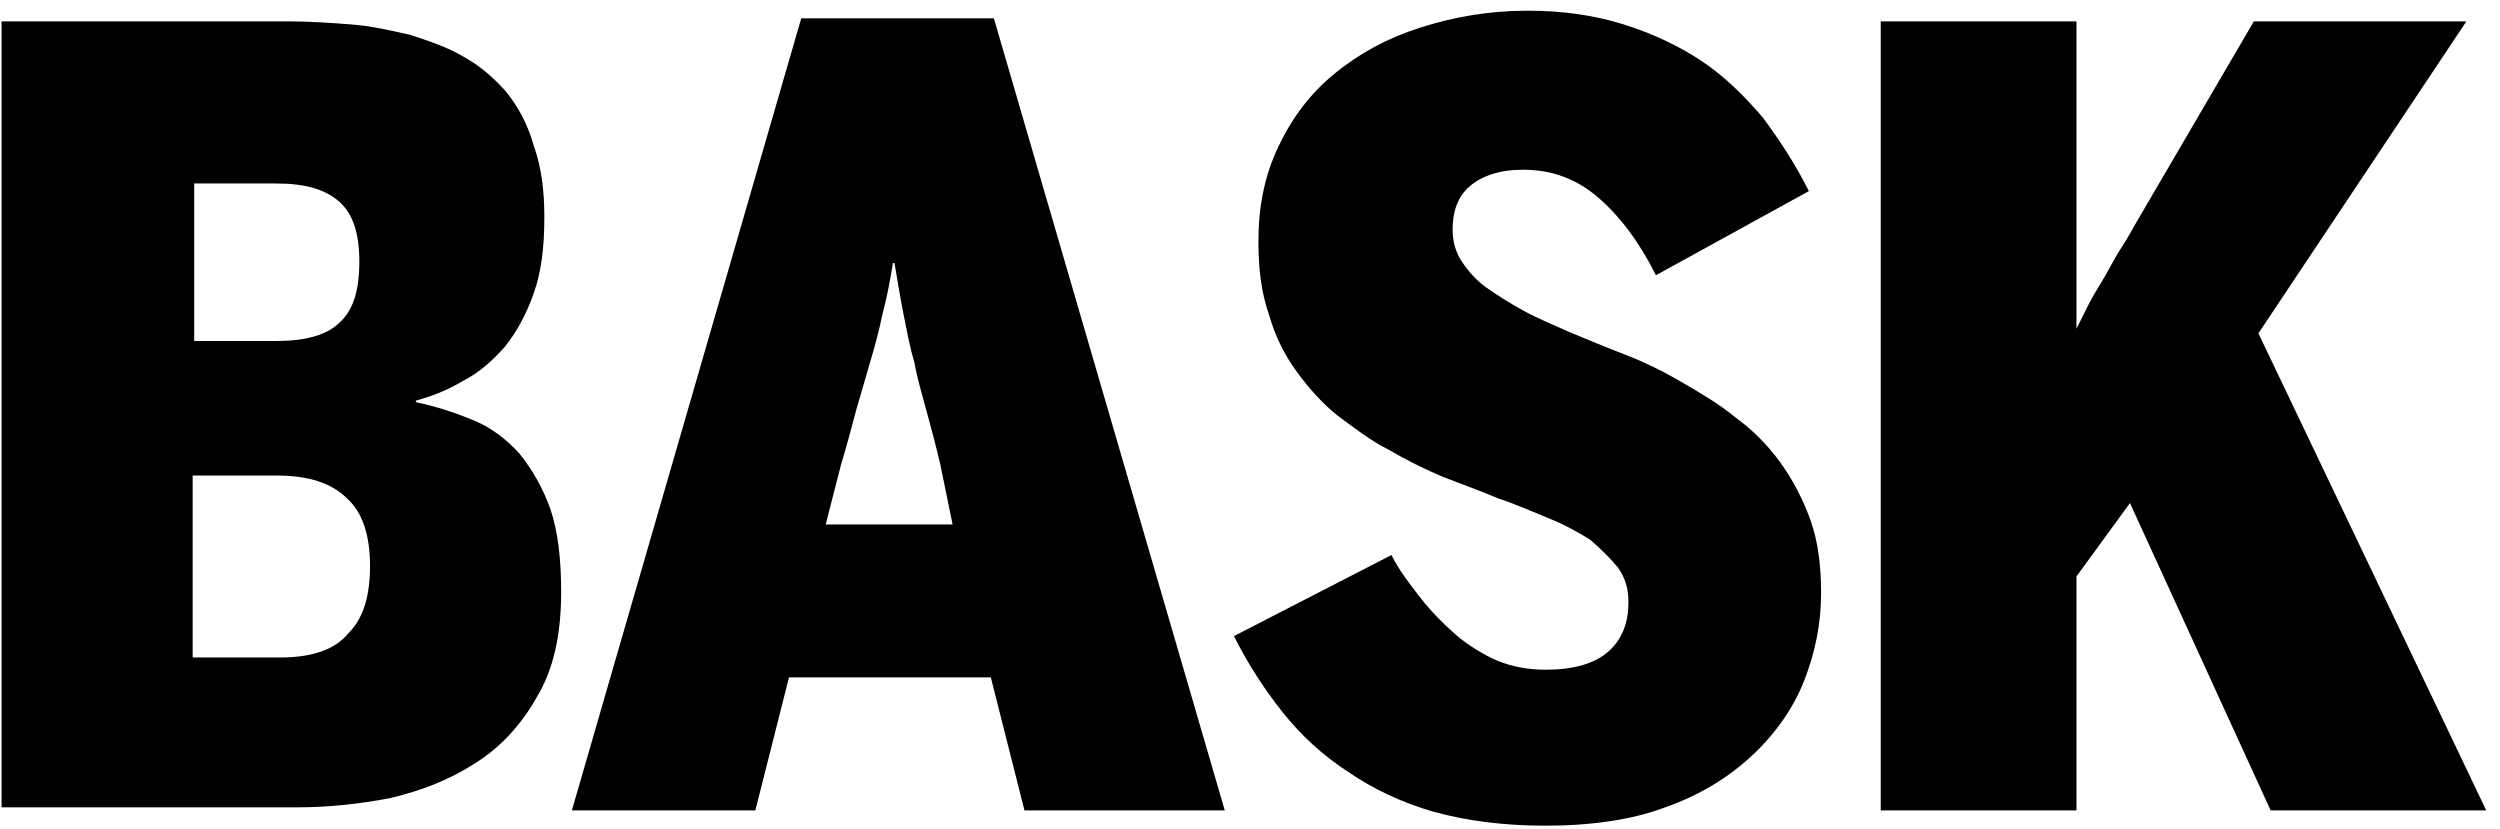
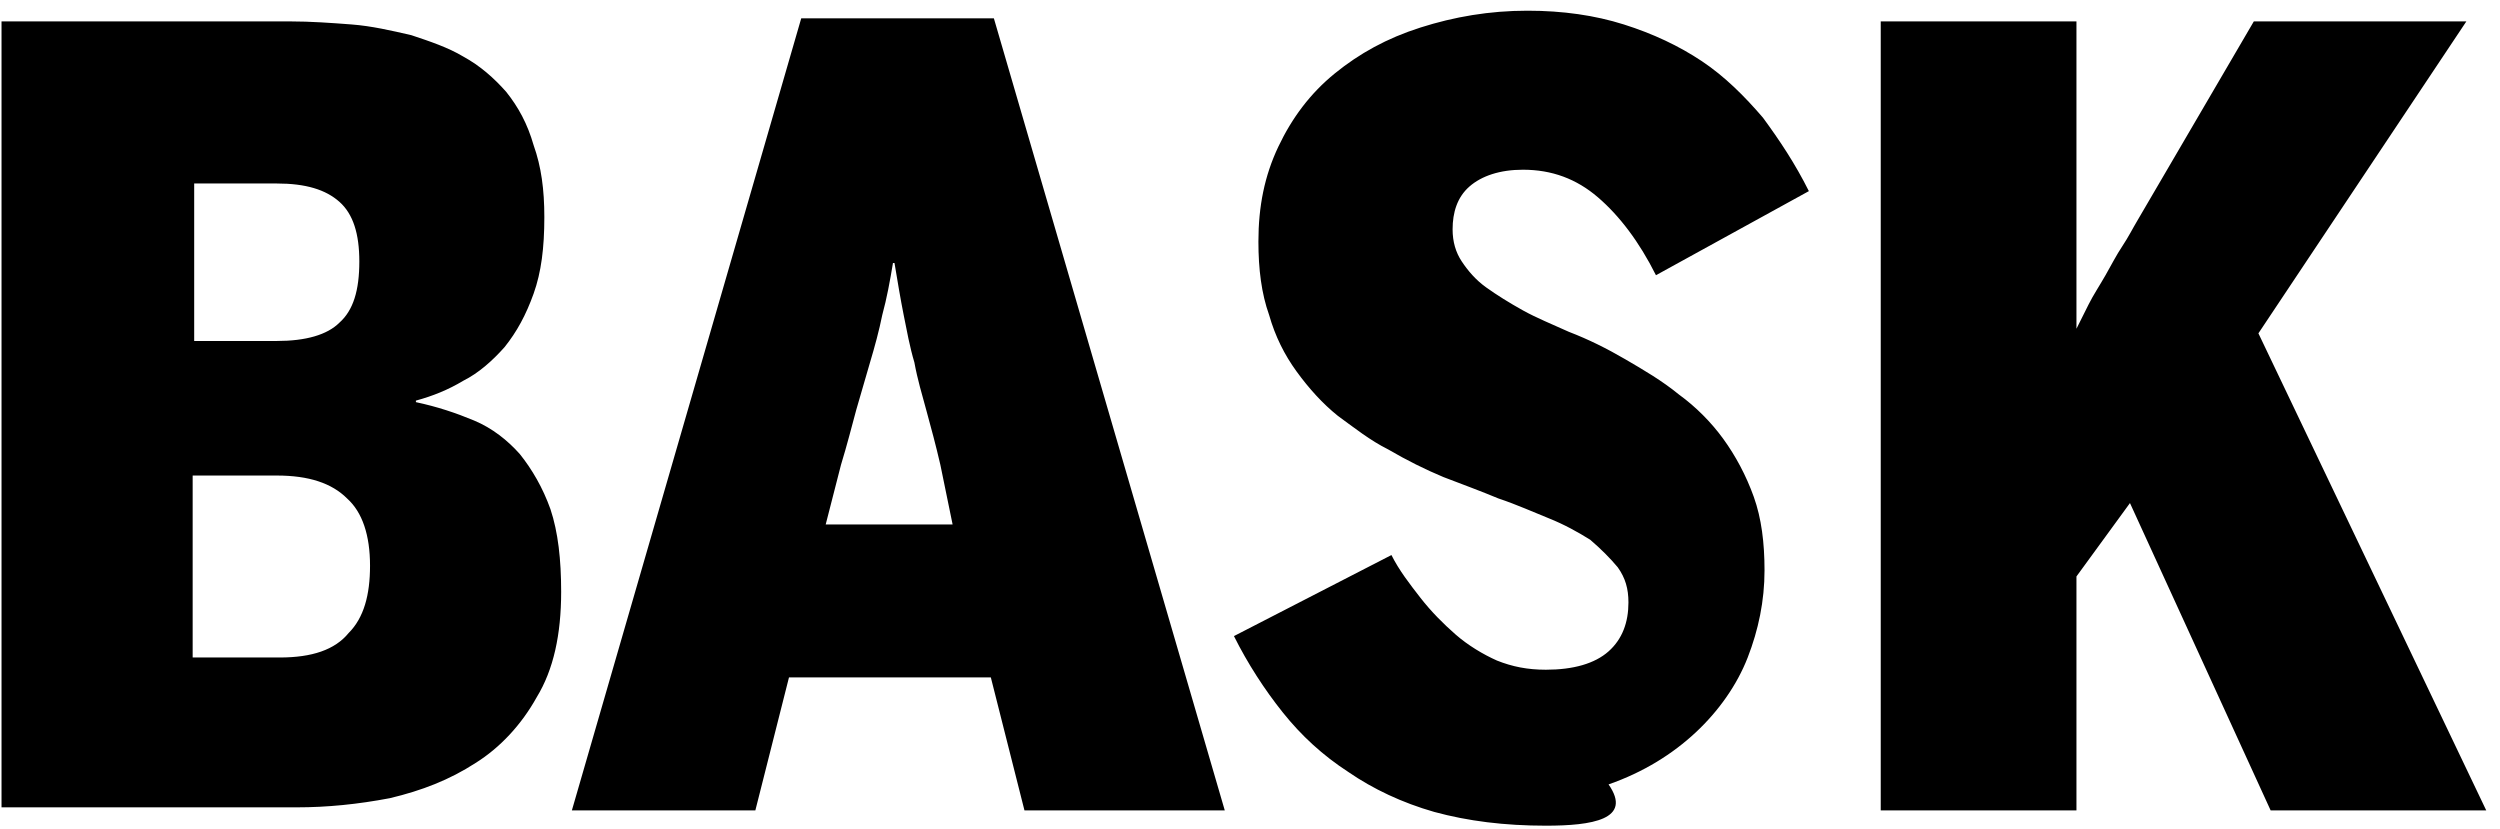
<svg xmlns="http://www.w3.org/2000/svg" version="1.1" id="Layer_1" x="0px" y="0px" viewBox="0 0 163.5 54.2" style="enable-background:new 0 0 163.5 54.2;" xml:space="preserve">
-   <path d="M0.1,1.4H19c1.3,0,2.7,0.1,4,0.2c1.3,0.1,2.6,0.4,3.9,0.7c1.2,0.4,2.4,0.8,3.4,1.4c1.1,0.6,2,1.4,2.8,2.3  c0.8,1,1.4,2.1,1.8,3.5c0.5,1.4,0.7,2.9,0.7,4.7c0,2-0.2,3.6-0.7,5c-0.5,1.4-1.1,2.5-1.9,3.5c-0.8,0.9-1.7,1.7-2.7,2.2  c-1,0.6-2,1-3.1,1.3v0.1c1.4,0.3,2.6,0.7,3.8,1.2c1.2,0.5,2.2,1.3,3,2.2c0.8,1,1.5,2.2,2,3.6c0.5,1.5,0.7,3.3,0.7,5.4  c0,2.8-0.5,5.1-1.6,6.9c-1,1.8-2.4,3.3-4,4.3c-1.7,1.1-3.5,1.8-5.6,2.3c-2.1,0.4-4.1,0.6-6.1,0.6H0.1V1.4z M18.1,22.3  c1.9,0,3.3-0.4,4.1-1.2c0.9-0.8,1.3-2.1,1.3-4c0-1.8-0.4-3.1-1.3-3.9c-0.9-0.8-2.2-1.2-4.1-1.2h-5.4v10.3H18.1z M18.3,43  c2.1,0,3.6-0.5,4.5-1.6c1-1,1.4-2.5,1.4-4.4c0-2-0.5-3.5-1.5-4.4c-1-1-2.5-1.5-4.6-1.5h-5.5V43H18.3z M49.4,53h-12L52.4,1.2H65  L80.1,53H67l-2.2-8.7H51.6L49.4,53z M61.5,30.4c-0.3-1.3-0.6-2.4-0.9-3.5c-0.3-1.1-0.6-2.1-0.8-3.2c-0.3-1-0.5-2.1-0.7-3.1  c-0.2-1-0.4-2.2-0.6-3.4h-0.1c-0.2,1.2-0.4,2.3-0.7,3.4c-0.2,1-0.5,2.1-0.8,3.1c-0.3,1-0.6,2.1-0.9,3.1c-0.3,1.1-0.6,2.3-1,3.6  l-1,3.9h8.3L61.5,30.4z M101.1,54c-2.7,0-5.1-0.3-7.3-0.9c-2.1-0.6-4-1.5-5.6-2.6c-1.7-1.1-3.1-2.4-4.3-3.9c-1.2-1.5-2.3-3.2-3.2-5  L91,36.3c0.5,1,1.2,1.9,1.9,2.8c0.7,0.9,1.5,1.7,2.3,2.4c0.8,0.7,1.8,1.3,2.7,1.7c1,0.4,2,0.6,3.2,0.6c1.8,0,3.2-0.4,4.1-1.2  c0.9-0.8,1.3-1.9,1.3-3.2c0-0.9-0.2-1.6-0.7-2.3c-0.5-0.6-1.1-1.2-1.8-1.8c-0.8-0.5-1.7-1-2.7-1.4c-1-0.4-2.1-0.9-3.3-1.3  c-1.2-0.5-2.3-0.9-3.6-1.4c-1.2-0.5-2.4-1.1-3.6-1.8c-1.2-0.6-2.2-1.4-3.3-2.2c-1-0.8-1.9-1.8-2.7-2.9c-0.8-1.1-1.4-2.3-1.8-3.7  c-0.5-1.4-0.7-3-0.7-4.8c0-2.3,0.4-4.3,1.3-6.2c0.9-1.9,2.1-3.5,3.7-4.8c1.6-1.3,3.4-2.3,5.6-3c2.2-0.7,4.5-1.1,7-1.1  c2.3,0,4.4,0.3,6.3,0.9c1.9,0.6,3.6,1.4,5.1,2.4c1.5,1,2.8,2.3,4,3.7c1.1,1.5,2.1,3,3,4.8l-10,5.5c-1.1-2.2-2.4-3.9-3.8-5.1  c-1.4-1.2-3-1.8-4.9-1.8c-1.5,0-2.7,0.4-3.5,1.1c-0.8,0.7-1.1,1.7-1.1,2.8c0,0.8,0.2,1.5,0.6,2.1c0.4,0.6,0.9,1.2,1.6,1.7  c0.7,0.5,1.5,1,2.4,1.5c0.9,0.5,1.9,0.9,3,1.4c1.2,0.5,2.4,1,3.7,1.5c1.3,0.5,2.5,1.1,3.7,1.8c1.2,0.7,2.4,1.4,3.5,2.3  c1.1,0.8,2.1,1.8,2.9,2.9c0.8,1.1,1.5,2.4,2,3.8c0.5,1.4,0.7,3,0.7,4.8c0,2-0.4,3.9-1.1,5.7c-0.7,1.8-1.9,3.5-3.4,4.9  c-1.5,1.4-3.4,2.6-5.7,3.4C106.8,53.6,104.1,54,101.1,54 M123,1.4h12.8v20.1c0.2-0.4,0.5-1,0.8-1.6c0.3-0.6,0.7-1.2,1.1-1.9  c0.4-0.7,0.7-1.3,1.1-1.9c0.4-0.6,0.7-1.2,1-1.7l7.6-13h13.9l-13.6,20.4L162.6,53h-14.1l-9.2-20.1l-3.5,4.8V53H123V1.4z" />
+   <path d="M0.1,1.4H19c1.3,0,2.7,0.1,4,0.2c1.3,0.1,2.6,0.4,3.9,0.7c1.2,0.4,2.4,0.8,3.4,1.4c1.1,0.6,2,1.4,2.8,2.3  c0.8,1,1.4,2.1,1.8,3.5c0.5,1.4,0.7,2.9,0.7,4.7c0,2-0.2,3.6-0.7,5c-0.5,1.4-1.1,2.5-1.9,3.5c-0.8,0.9-1.7,1.7-2.7,2.2  c-1,0.6-2,1-3.1,1.3v0.1c1.4,0.3,2.6,0.7,3.8,1.2c1.2,0.5,2.2,1.3,3,2.2c0.8,1,1.5,2.2,2,3.6c0.5,1.5,0.7,3.3,0.7,5.4  c0,2.8-0.5,5.1-1.6,6.9c-1,1.8-2.4,3.3-4,4.3c-1.7,1.1-3.5,1.8-5.6,2.3c-2.1,0.4-4.1,0.6-6.1,0.6H0.1V1.4z M18.1,22.3  c1.9,0,3.3-0.4,4.1-1.2c0.9-0.8,1.3-2.1,1.3-4c0-1.8-0.4-3.1-1.3-3.9c-0.9-0.8-2.2-1.2-4.1-1.2h-5.4v10.3H18.1z M18.3,43  c2.1,0,3.6-0.5,4.5-1.6c1-1,1.4-2.5,1.4-4.4c0-2-0.5-3.5-1.5-4.4c-1-1-2.5-1.5-4.6-1.5h-5.5V43H18.3z M49.4,53h-12L52.4,1.2H65  L80.1,53H67l-2.2-8.7H51.6L49.4,53z M61.5,30.4c-0.3-1.3-0.6-2.4-0.9-3.5c-0.3-1.1-0.6-2.1-0.8-3.2c-0.3-1-0.5-2.1-0.7-3.1  c-0.2-1-0.4-2.2-0.6-3.4h-0.1c-0.2,1.2-0.4,2.3-0.7,3.4c-0.2,1-0.5,2.1-0.8,3.1c-0.3,1-0.6,2.1-0.9,3.1c-0.3,1.1-0.6,2.3-1,3.6  l-1,3.9h8.3L61.5,30.4z M101.1,54c-2.7,0-5.1-0.3-7.3-0.9c-2.1-0.6-4-1.5-5.6-2.6c-1.7-1.1-3.1-2.4-4.3-3.9c-1.2-1.5-2.3-3.2-3.2-5  L91,36.3c0.5,1,1.2,1.9,1.9,2.8c0.7,0.9,1.5,1.7,2.3,2.4c0.8,0.7,1.8,1.3,2.7,1.7c1,0.4,2,0.6,3.2,0.6c1.8,0,3.2-0.4,4.1-1.2  c0.9-0.8,1.3-1.9,1.3-3.2c0-0.9-0.2-1.6-0.7-2.3c-0.5-0.6-1.1-1.2-1.8-1.8c-0.8-0.5-1.7-1-2.7-1.4c-1-0.4-2.1-0.9-3.3-1.3  c-1.2-0.5-2.3-0.9-3.6-1.4c-1.2-0.5-2.4-1.1-3.6-1.8c-1.2-0.6-2.2-1.4-3.3-2.2c-1-0.8-1.9-1.8-2.7-2.9c-0.8-1.1-1.4-2.3-1.8-3.7  c-0.5-1.4-0.7-3-0.7-4.8c0-2.3,0.4-4.3,1.3-6.2c0.9-1.9,2.1-3.5,3.7-4.8c1.6-1.3,3.4-2.3,5.6-3c2.2-0.7,4.5-1.1,7-1.1  c2.3,0,4.4,0.3,6.3,0.9c1.9,0.6,3.6,1.4,5.1,2.4c1.5,1,2.8,2.3,4,3.7c1.1,1.5,2.1,3,3,4.8l-10,5.5c-1.1-2.2-2.4-3.9-3.8-5.1  c-1.4-1.2-3-1.8-4.9-1.8c-1.5,0-2.7,0.4-3.5,1.1c-0.8,0.7-1.1,1.7-1.1,2.8c0,0.8,0.2,1.5,0.6,2.1c0.4,0.6,0.9,1.2,1.6,1.7  c0.7,0.5,1.5,1,2.4,1.5c0.9,0.5,1.9,0.9,3,1.4c1.3,0.5,2.5,1.1,3.7,1.8c1.2,0.7,2.4,1.4,3.5,2.3  c1.1,0.8,2.1,1.8,2.9,2.9c0.8,1.1,1.5,2.4,2,3.8c0.5,1.4,0.7,3,0.7,4.8c0,2-0.4,3.9-1.1,5.7c-0.7,1.8-1.9,3.5-3.4,4.9  c-1.5,1.4-3.4,2.6-5.7,3.4C106.8,53.6,104.1,54,101.1,54 M123,1.4h12.8v20.1c0.2-0.4,0.5-1,0.8-1.6c0.3-0.6,0.7-1.2,1.1-1.9  c0.4-0.7,0.7-1.3,1.1-1.9c0.4-0.6,0.7-1.2,1-1.7l7.6-13h13.9l-13.6,20.4L162.6,53h-14.1l-9.2-20.1l-3.5,4.8V53H123V1.4z" />
</svg>